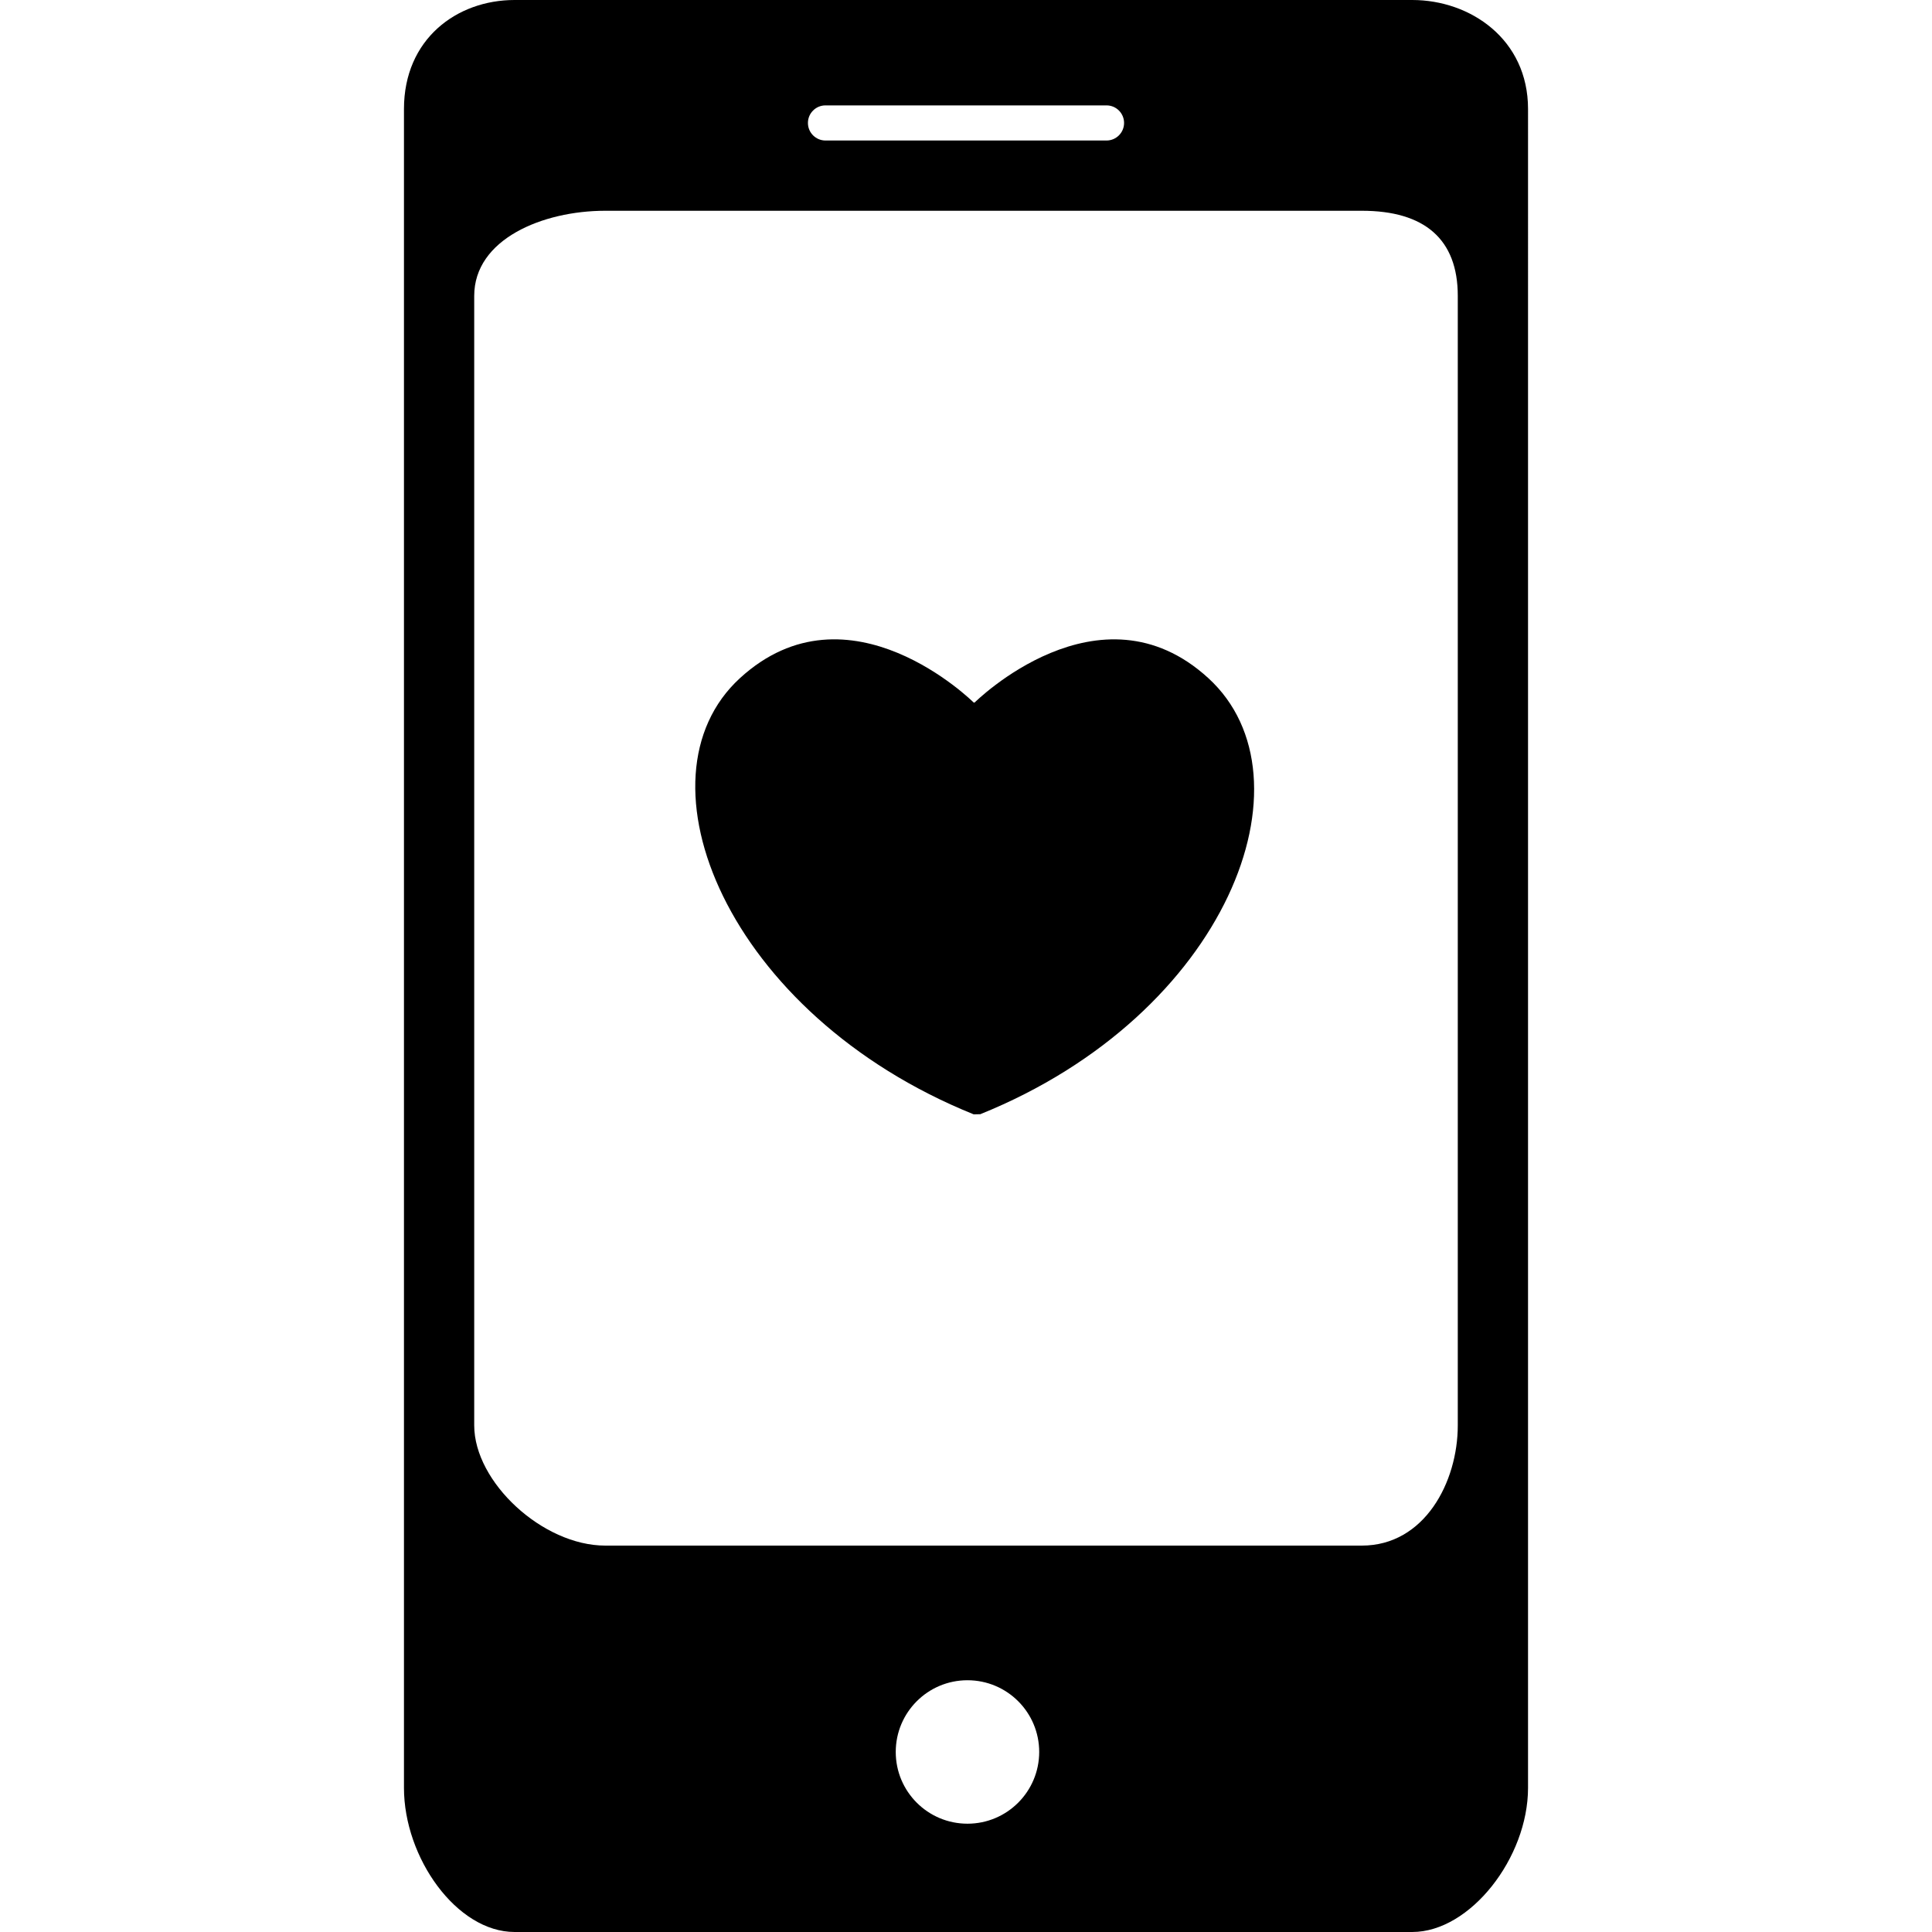
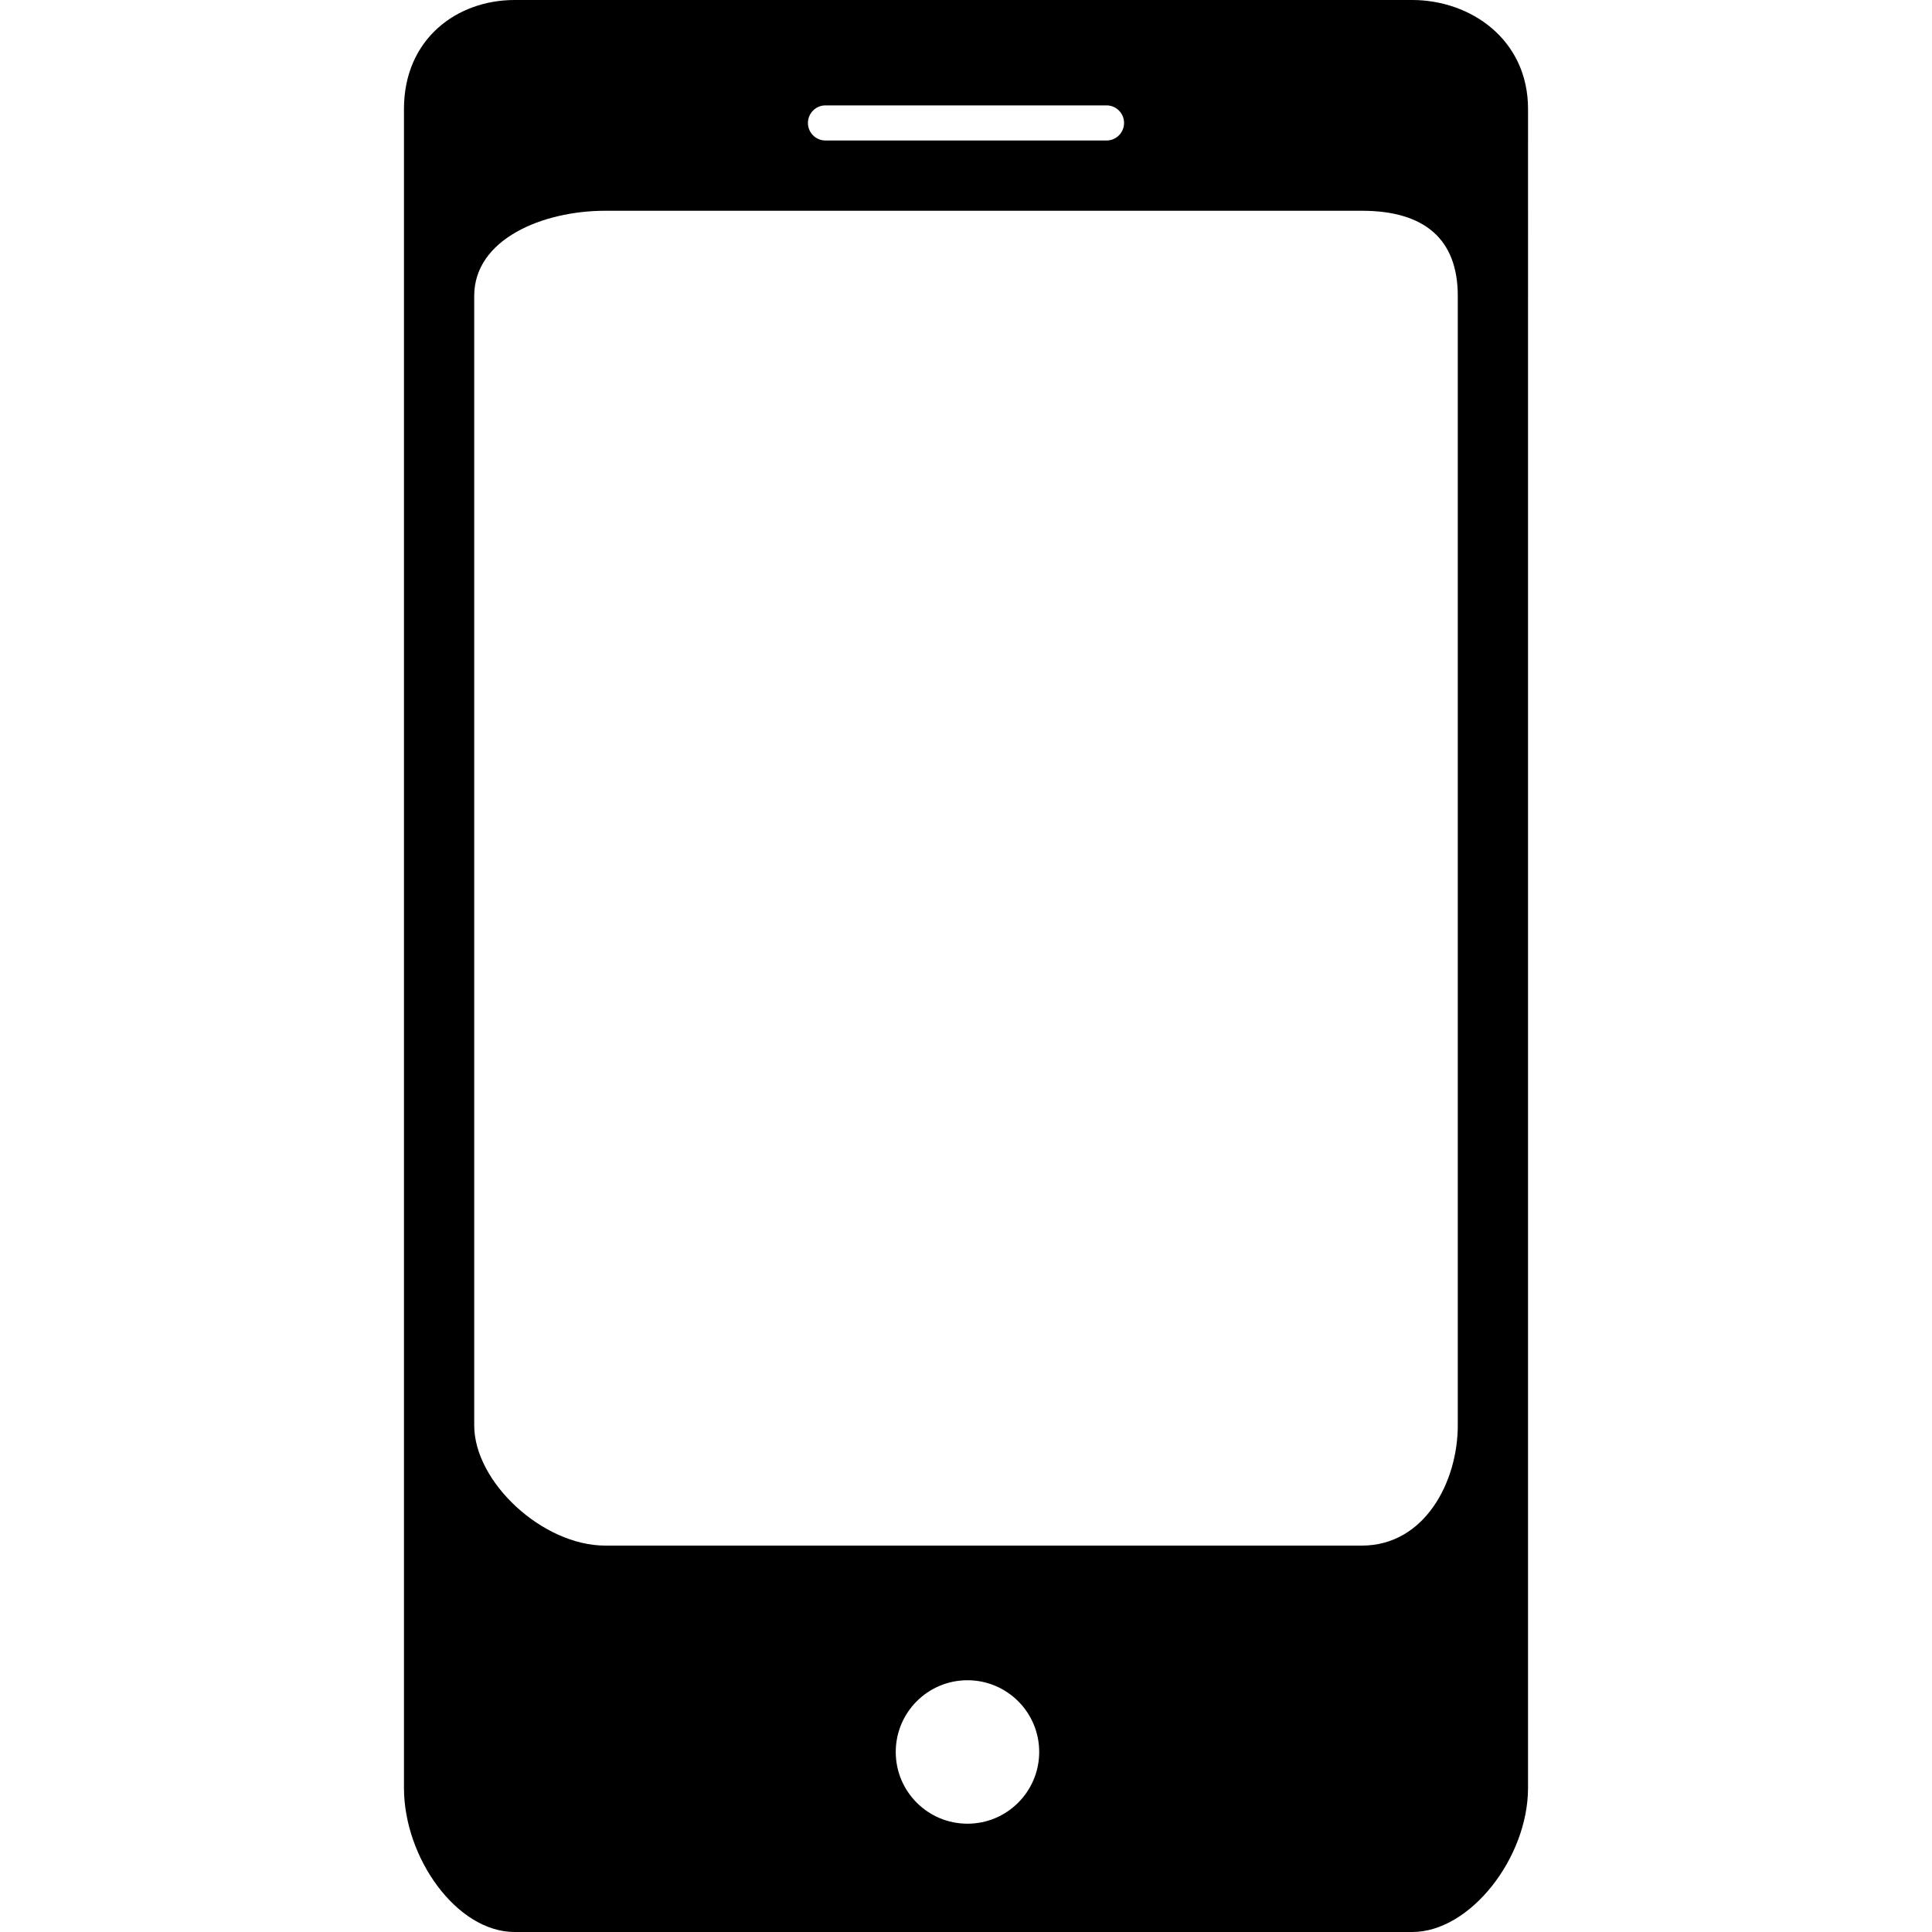
<svg xmlns="http://www.w3.org/2000/svg" fill="#000000" version="1.1" id="Capa_1" width="800px" height="800px" viewBox="0 0 525.938 525.938" xml:space="preserve">
  <g>
    <g>
      <path d="M384.46,0H140.081c-15.75,0-30.112,10.643-30.112,29.672v457.03c0,19.03,14.363,39.235,30.112,39.235H384.46    c15.76,0,31.509-20.205,31.509-39.235V29.672C415.969,10.643,400.22,0,384.46,0z M224.719,28.688h76.5    c2.64,0,4.781,2.142,4.781,4.781s-2.142,4.781-4.781,4.781h-76.5c-2.639,0-4.781-2.142-4.781-4.781S222.08,28.688,224.719,28.688z     M263.37,496.456c-10.786,0-19.526-8.74-19.526-19.526s8.74-19.526,19.526-19.526s19.526,8.74,19.526,19.526    C282.888,487.716,274.147,496.456,263.37,496.456z M396.844,388.018c0,15.434-9.046,32.732-26.115,32.732H164.771    c-17.069,0-35.678-17.299-35.678-32.732V80.545c0-15.434,18.608-23.17,35.678-23.17h205.957c17.069,0,26.115,7.736,26.115,23.17    V388.018z" />
-       <path d="M265.312,191.25h-0.249c0,0-33.985-33.823-63.647-6.627c-29.663,27.196-3.71,91.542,63.647,118.729l1.799-0.039    c67.357-27.186,91.761-91.503,62.099-118.689C299.297,157.437,265.312,191.25,265.312,191.25z" />
    </g>
  </g>
</svg>